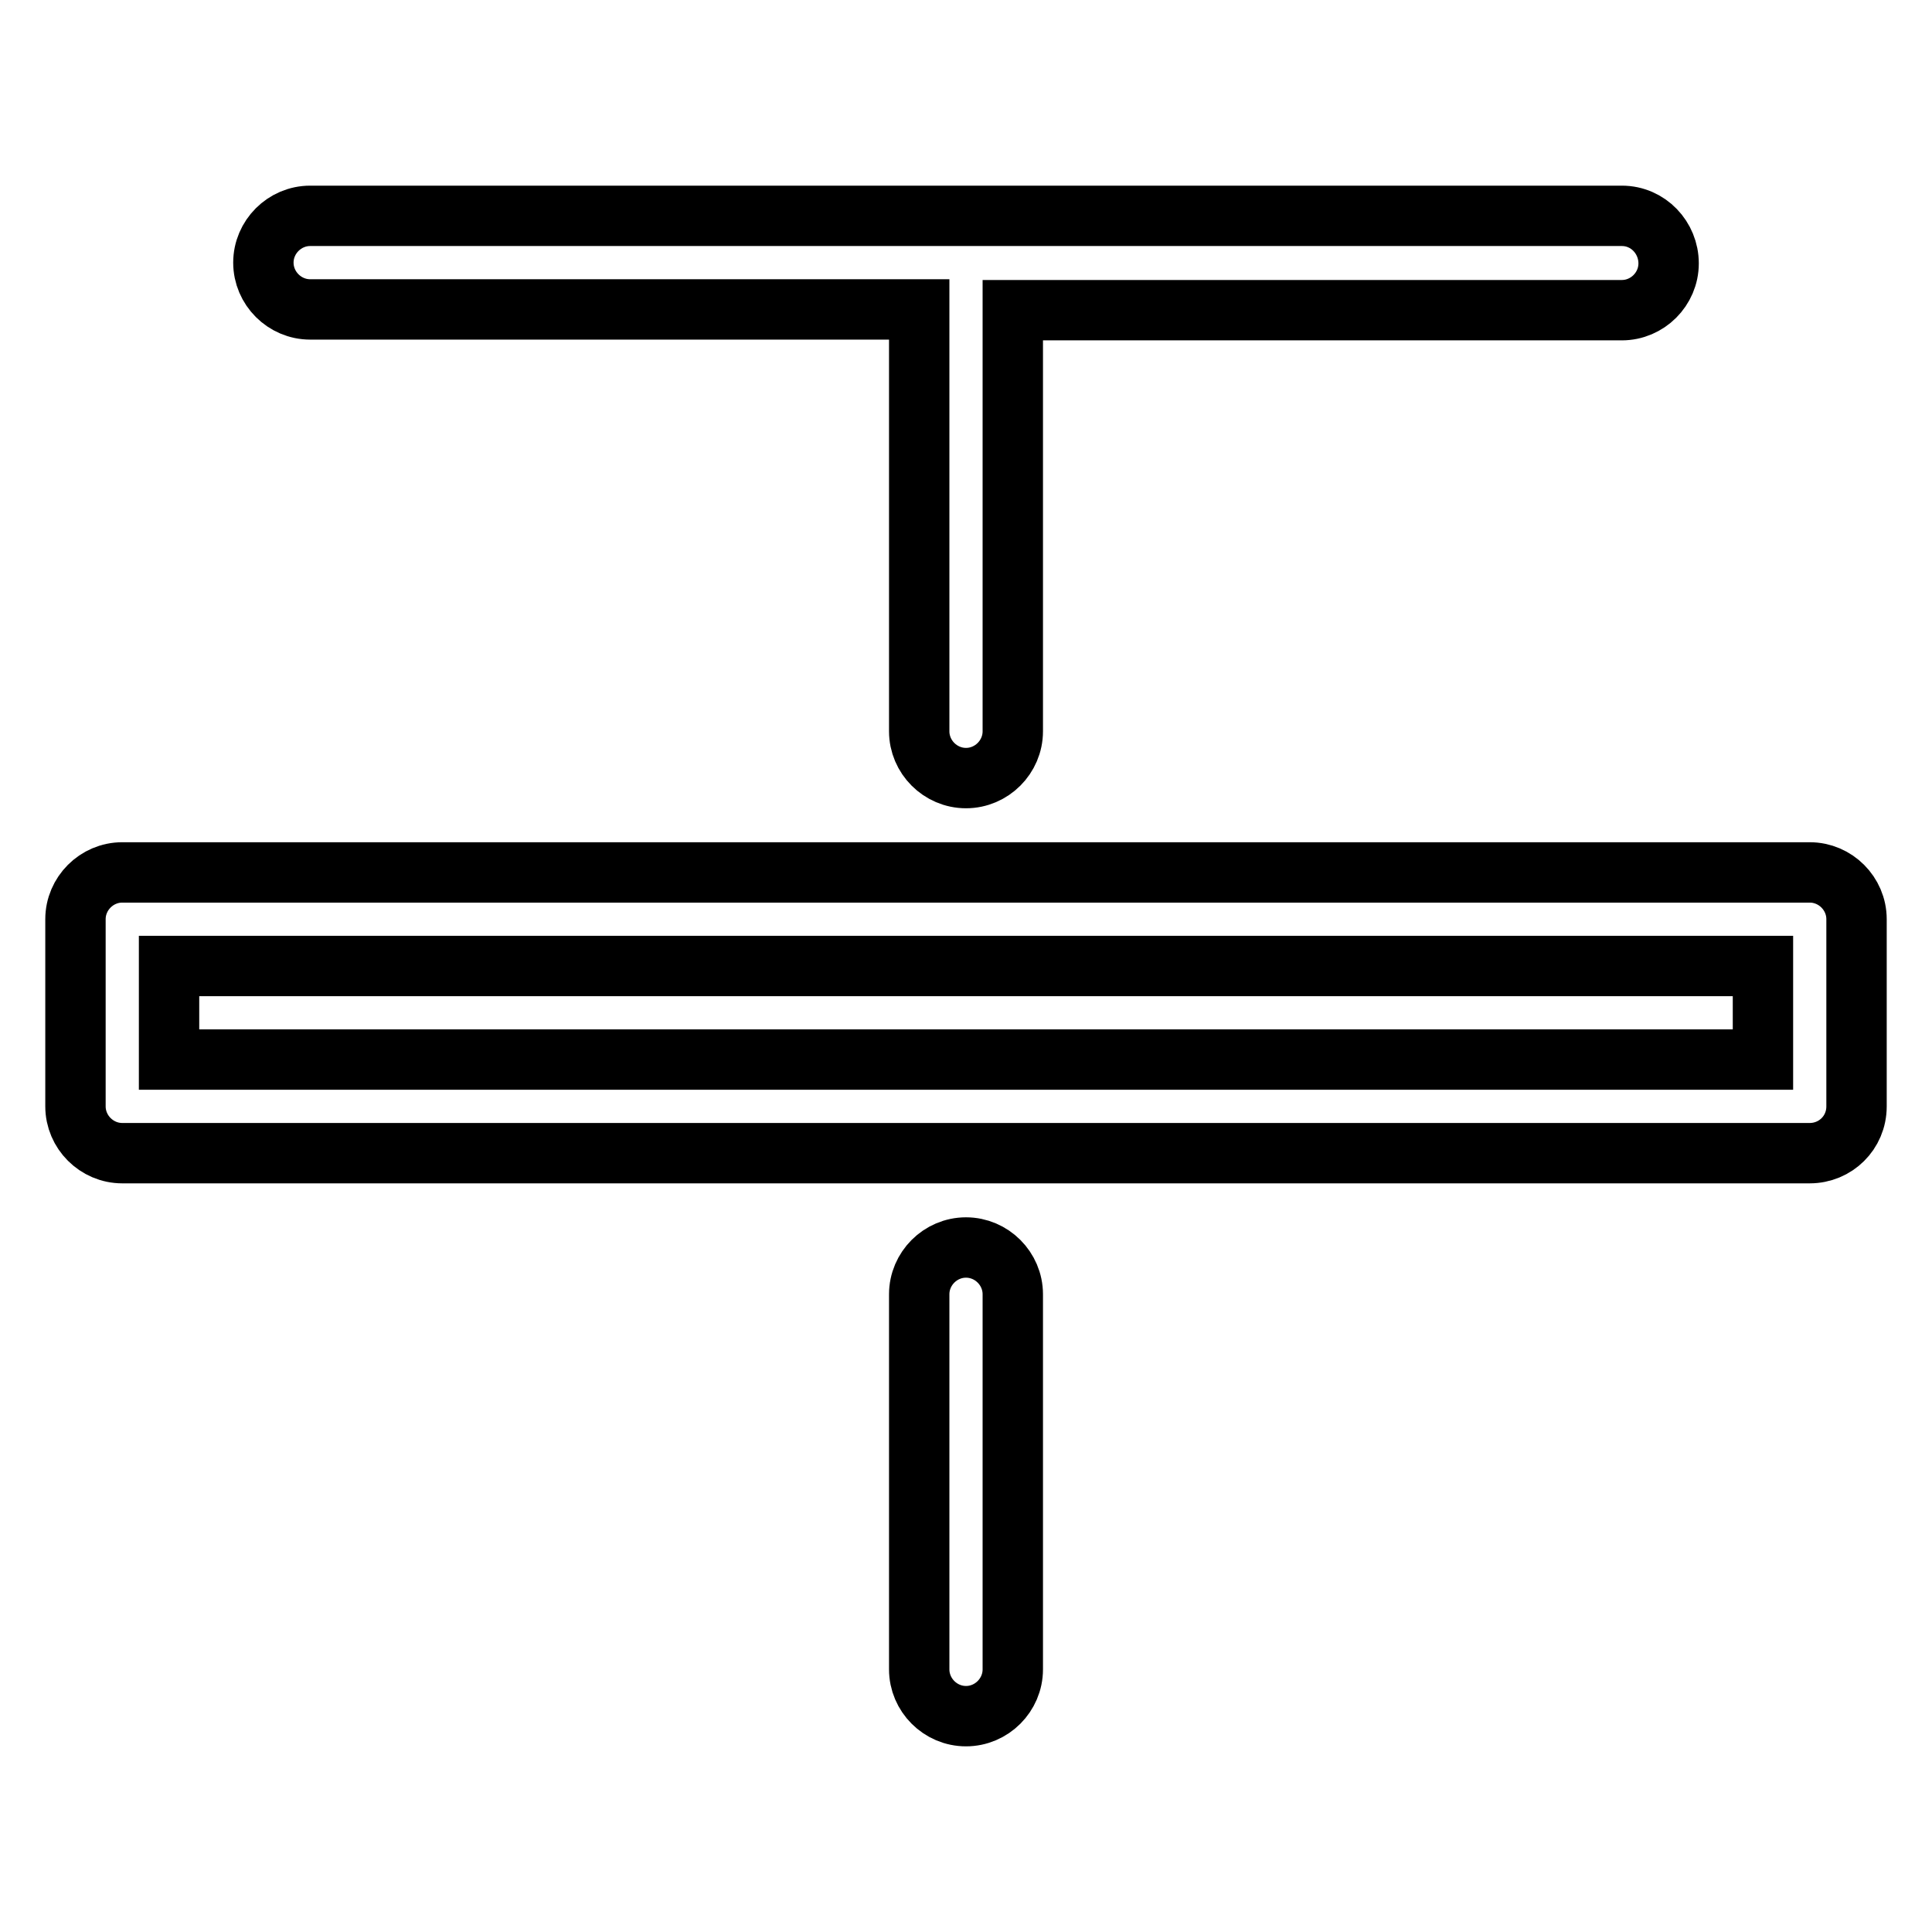
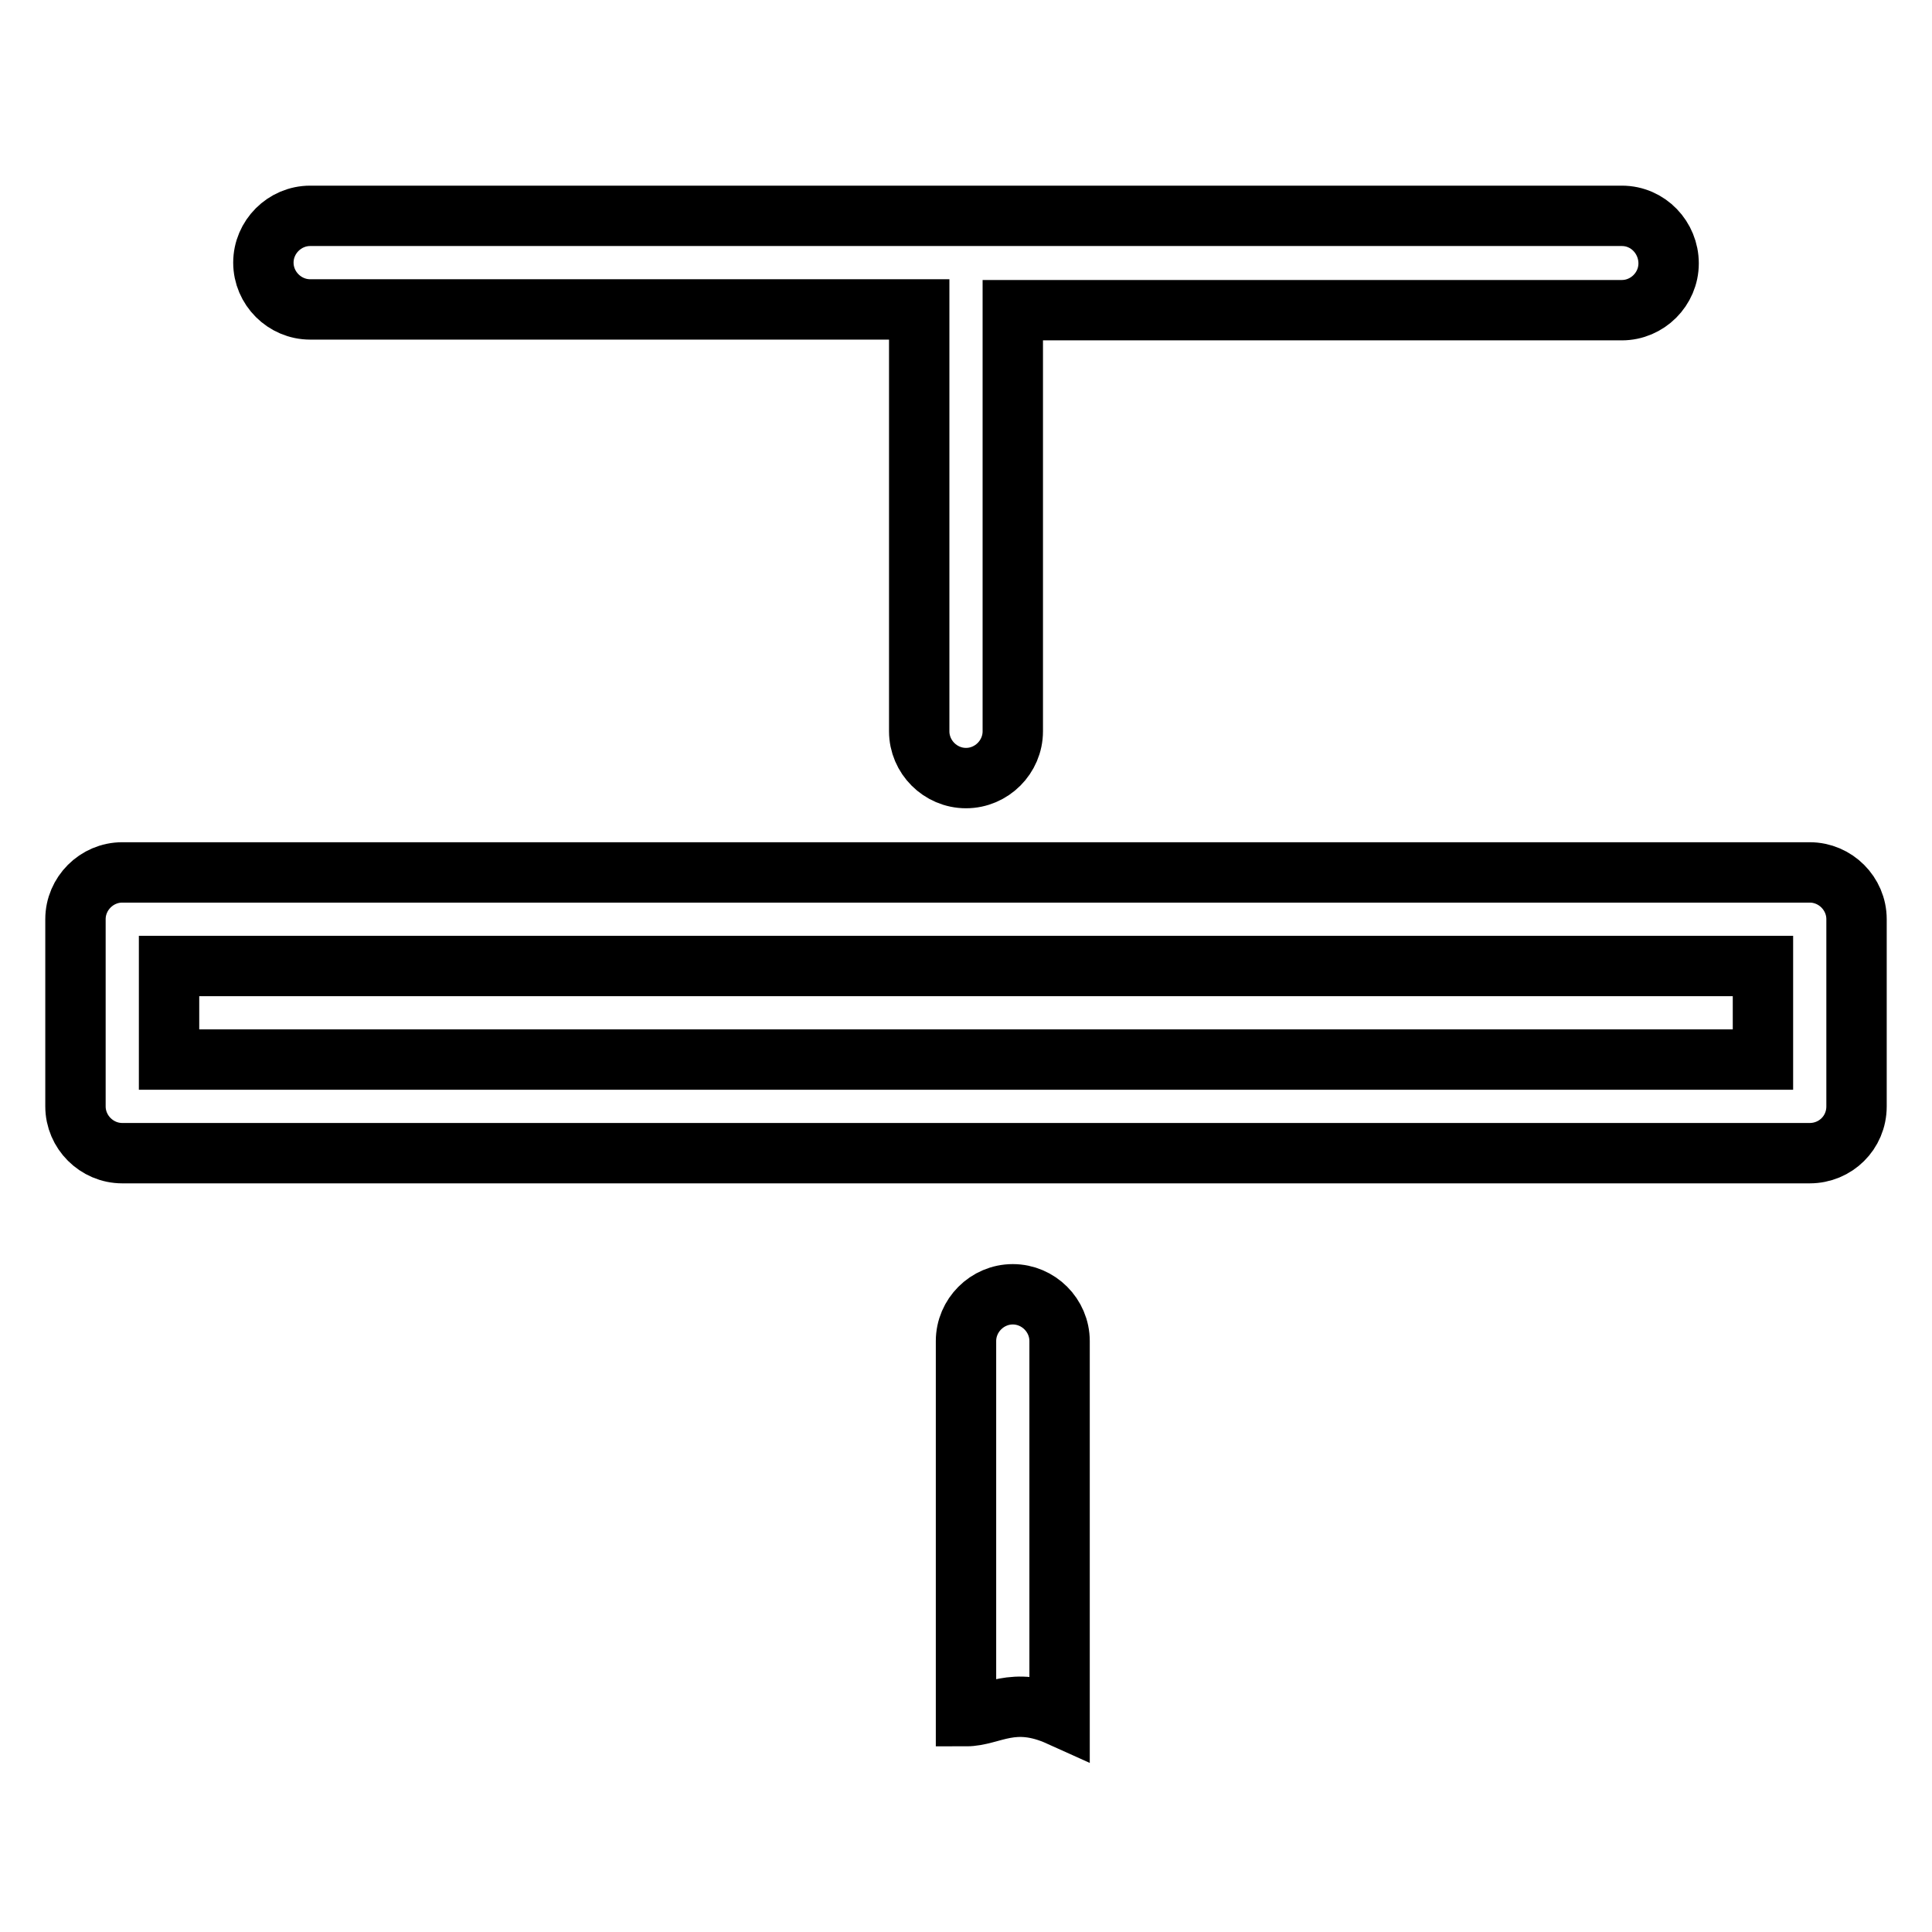
<svg xmlns="http://www.w3.org/2000/svg" version="1.1" x="0px" y="0px" viewBox="0 0 256 256" enable-background="new 0 0 256 256" xml:space="preserve">
  <g>
-     <path stroke-width="8" fill-opacity="0" stroke="#000000" d="M214.9,28.6H41.1c-3.4,0-6.2,2.8-6.2,6.2s2.8,6.2,6.2,6.2h80.7v55.9c0,3.4,2.8,6.2,6.2,6.2 c3.4,0,6.2-2.8,6.2-6.2V41.1h80.7c3.4,0,6.2-2.8,6.2-6.2S218.4,28.6,214.9,28.6z M128,227.4c-3.4,0-6.2-2.8-6.2-6.2v-49.7 c0-3.4,2.8-6.2,6.2-6.2c3.4,0,6.2,2.8,6.2,6.2v49.7C134.2,224.6,131.4,227.4,128,227.4z M239.8,152.8H16.2c-3.4,0-6.2-2.8-6.2-6.2 v-24.8c0-3.4,2.8-6.2,6.2-6.2h223.6c3.4,0,6.2,2.8,6.2,6.2v24.8C246,150.1,243.2,152.8,239.8,152.8z M22.4,140.4h211.2V128H22.4 V140.4z" />
+     <path stroke-width="8" fill-opacity="0" stroke="#000000" d="M214.9,28.6H41.1c-3.4,0-6.2,2.8-6.2,6.2s2.8,6.2,6.2,6.2h80.7v55.9c0,3.4,2.8,6.2,6.2,6.2 c3.4,0,6.2-2.8,6.2-6.2V41.1h80.7c3.4,0,6.2-2.8,6.2-6.2S218.4,28.6,214.9,28.6z M128,227.4v-49.7 c0-3.4,2.8-6.2,6.2-6.2c3.4,0,6.2,2.8,6.2,6.2v49.7C134.2,224.6,131.4,227.4,128,227.4z M239.8,152.8H16.2c-3.4,0-6.2-2.8-6.2-6.2 v-24.8c0-3.4,2.8-6.2,6.2-6.2h223.6c3.4,0,6.2,2.8,6.2,6.2v24.8C246,150.1,243.2,152.8,239.8,152.8z M22.4,140.4h211.2V128H22.4 V140.4z" />
  </g>
</svg>